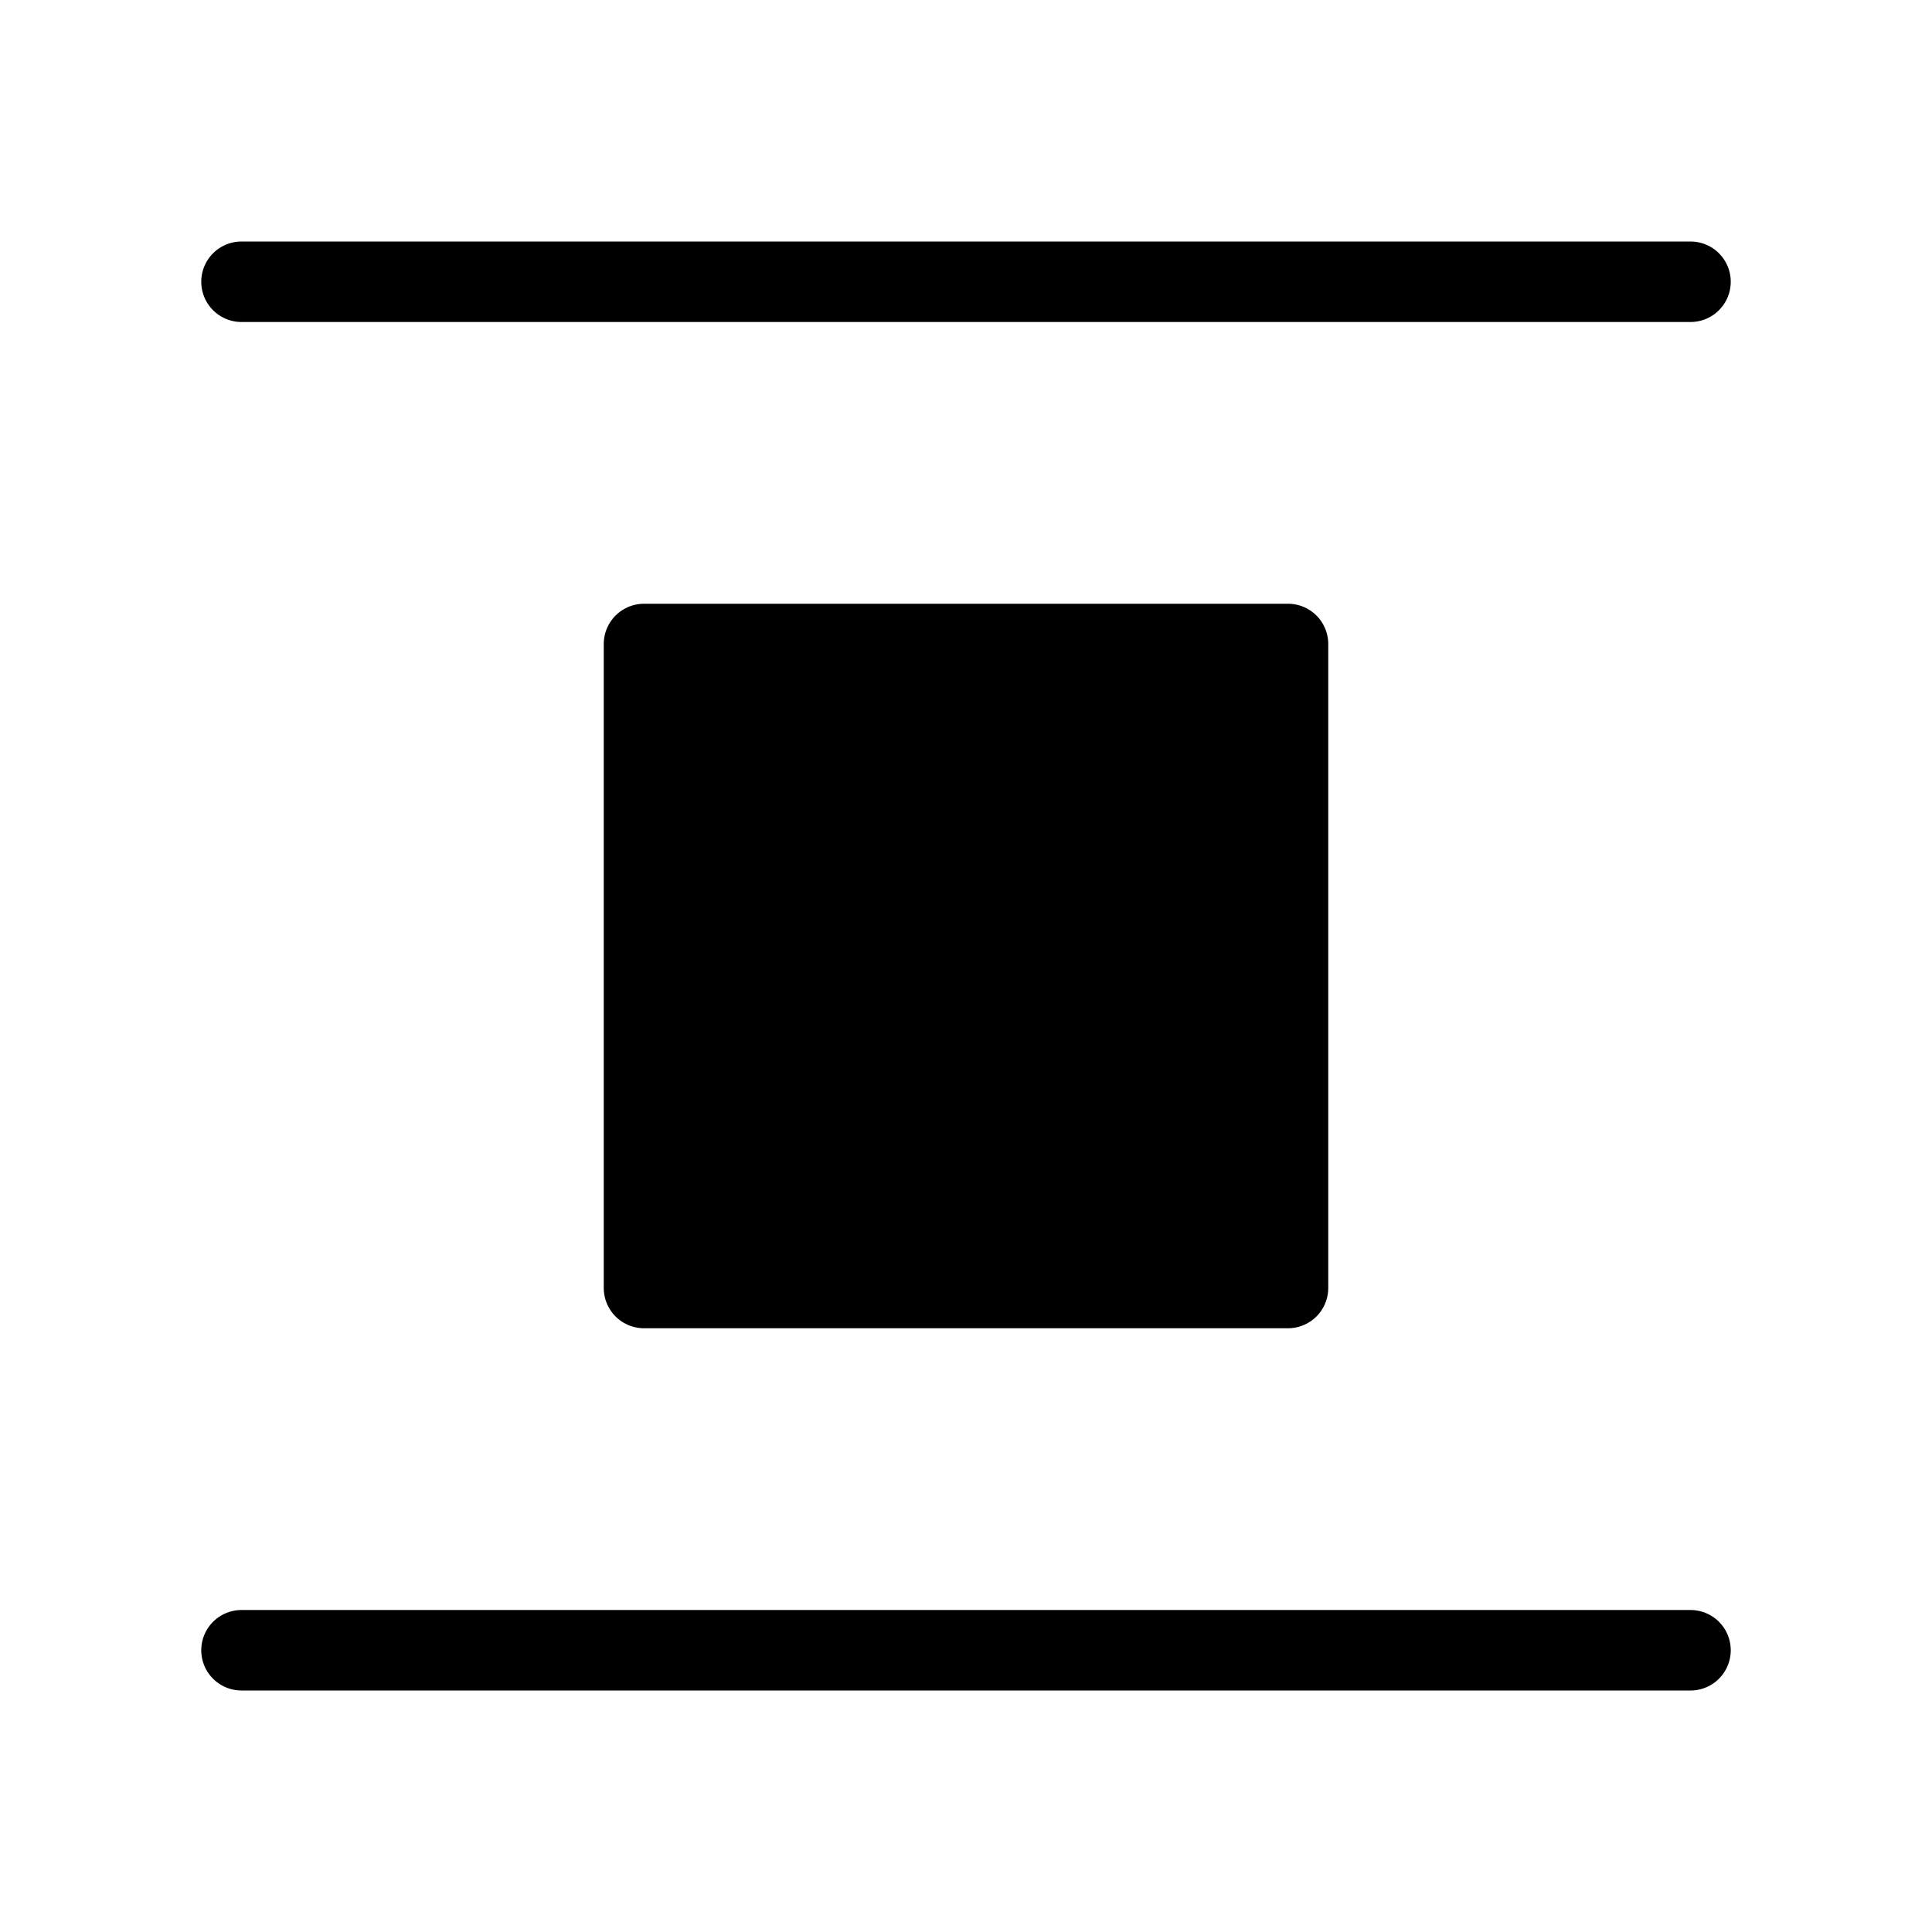
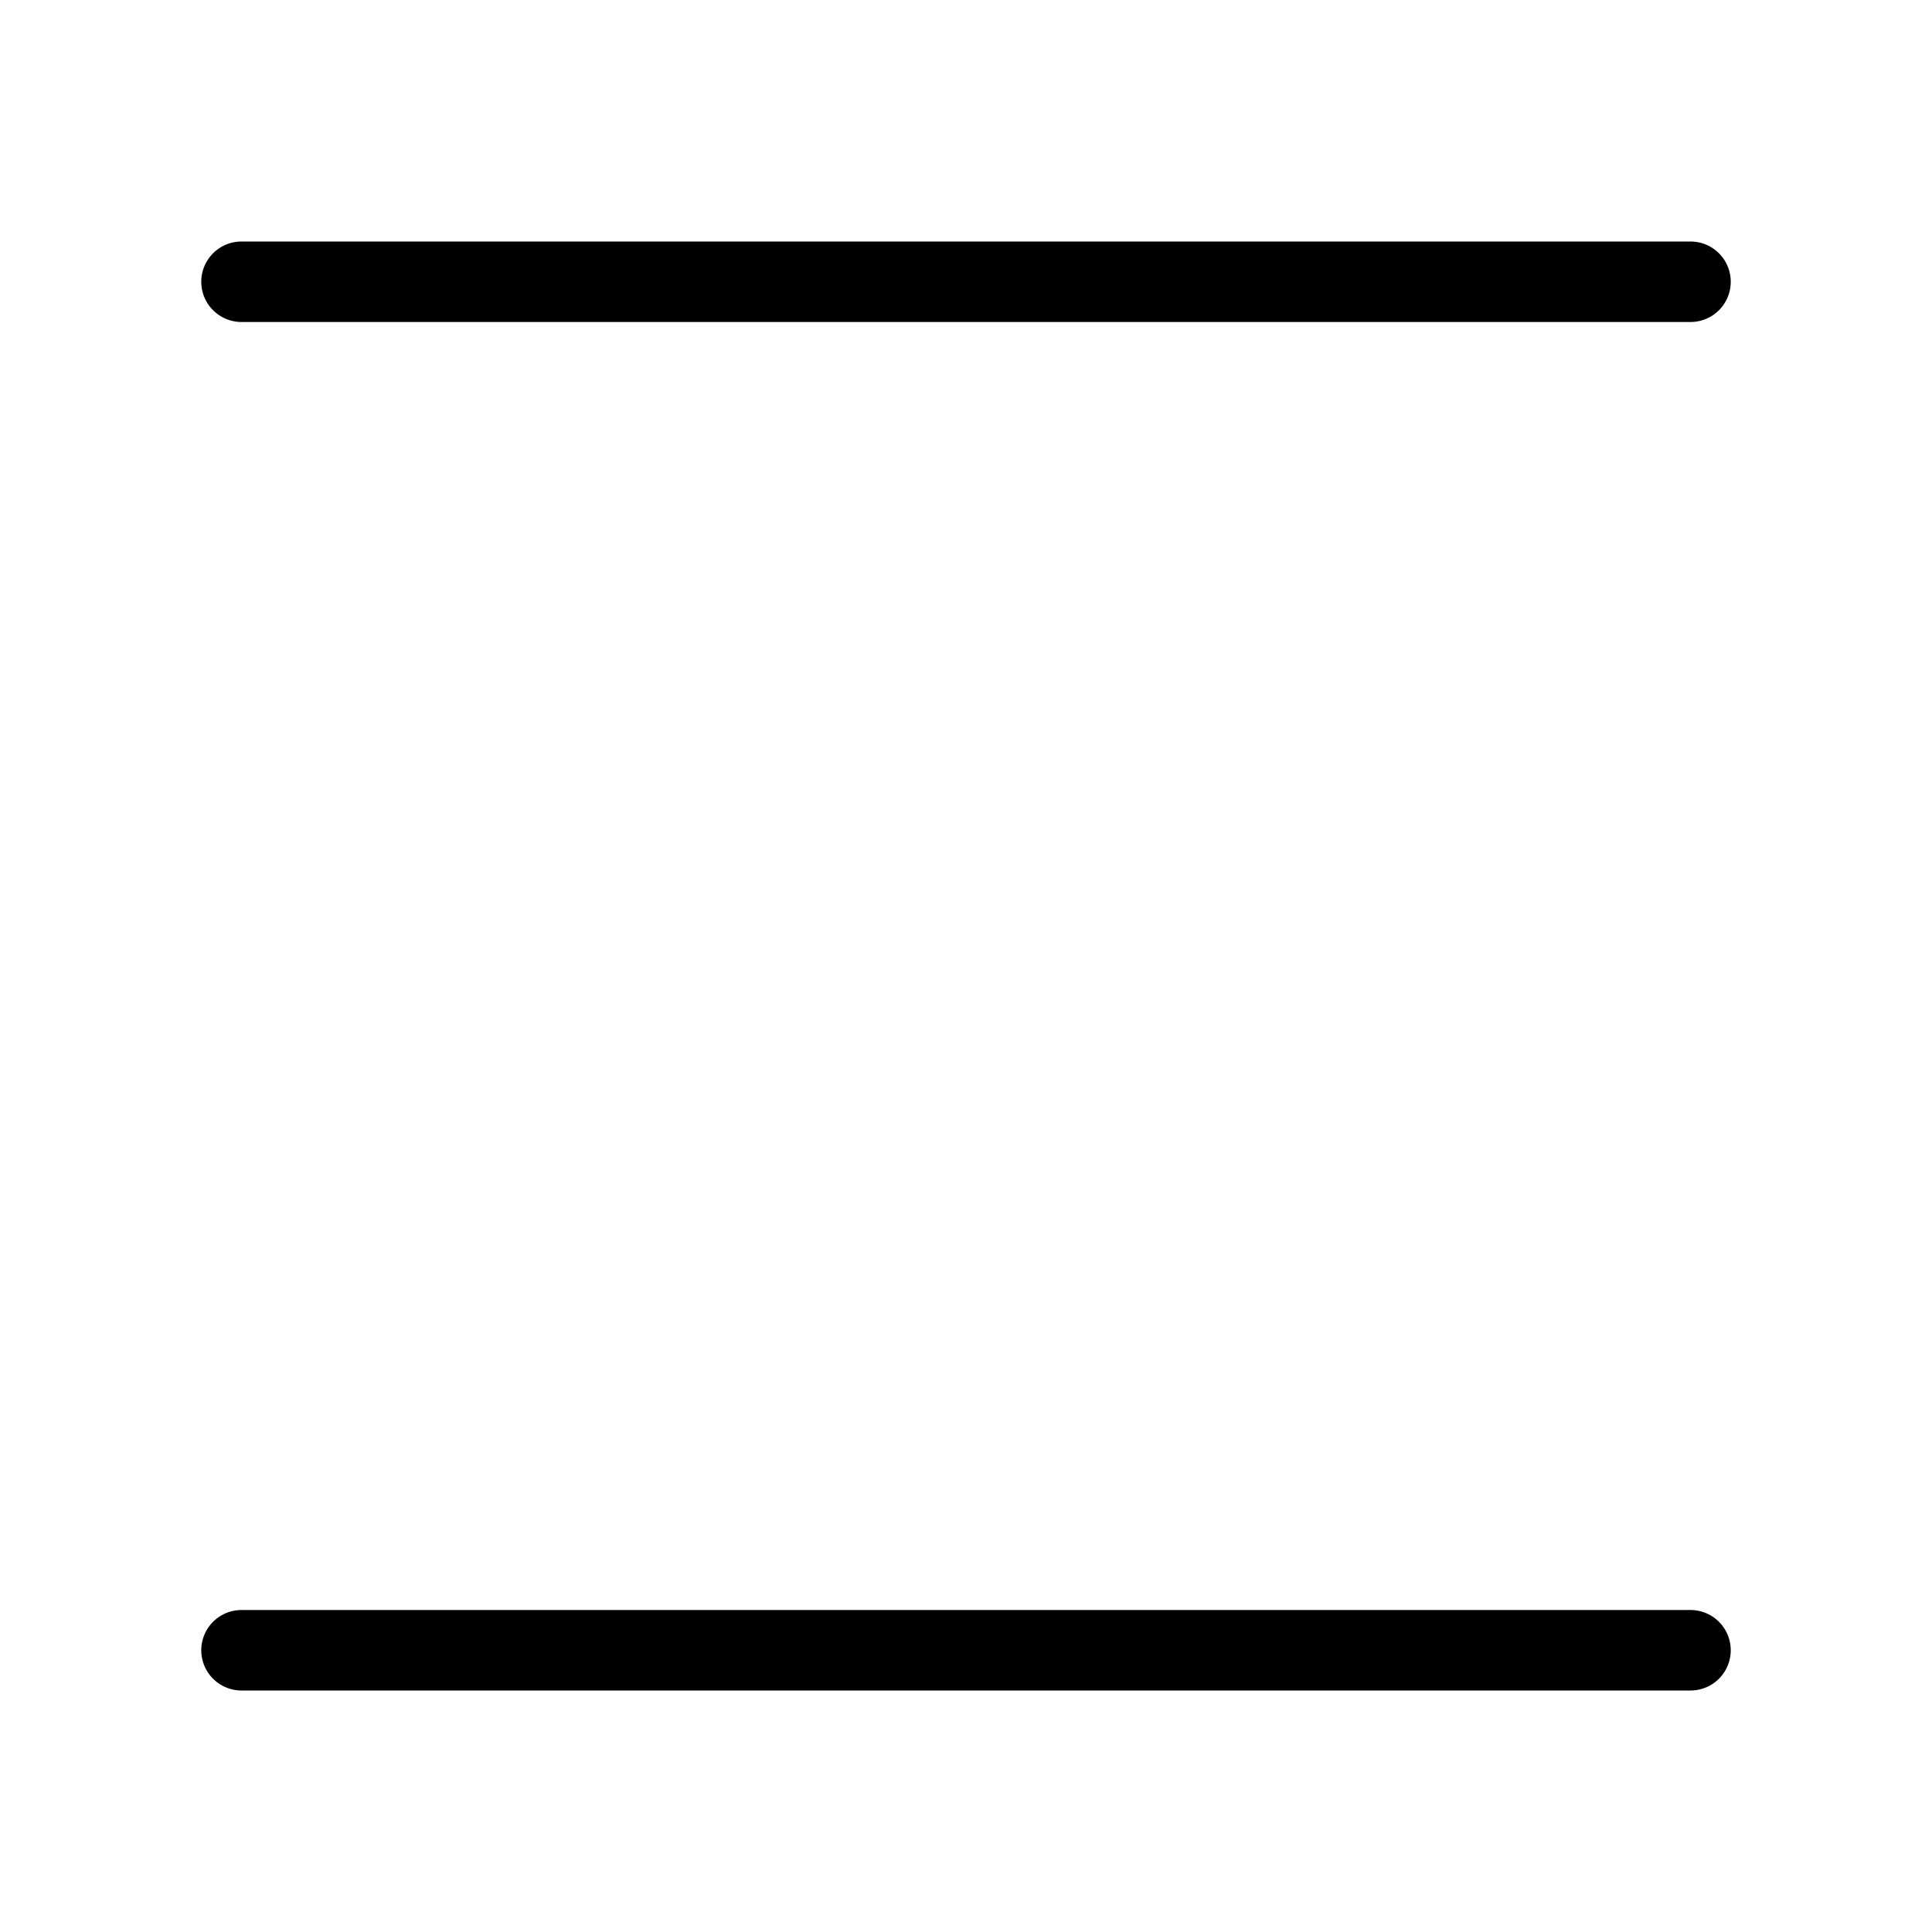
<svg xmlns="http://www.w3.org/2000/svg" viewBox="0 0 48 48" fill="none">
  <path d="M6 7H42" stroke="currentColor" stroke-width="2" stroke-linecap="round" />
-   <rect x="16" y="16" width="16" height="16" fill="currentColor" stroke="currentColor" stroke-width="2" stroke-linecap="round" stroke-linejoin="round" />
  <path d="M6 41H42" stroke="currentColor" stroke-width="2" stroke-linecap="round" />
</svg>